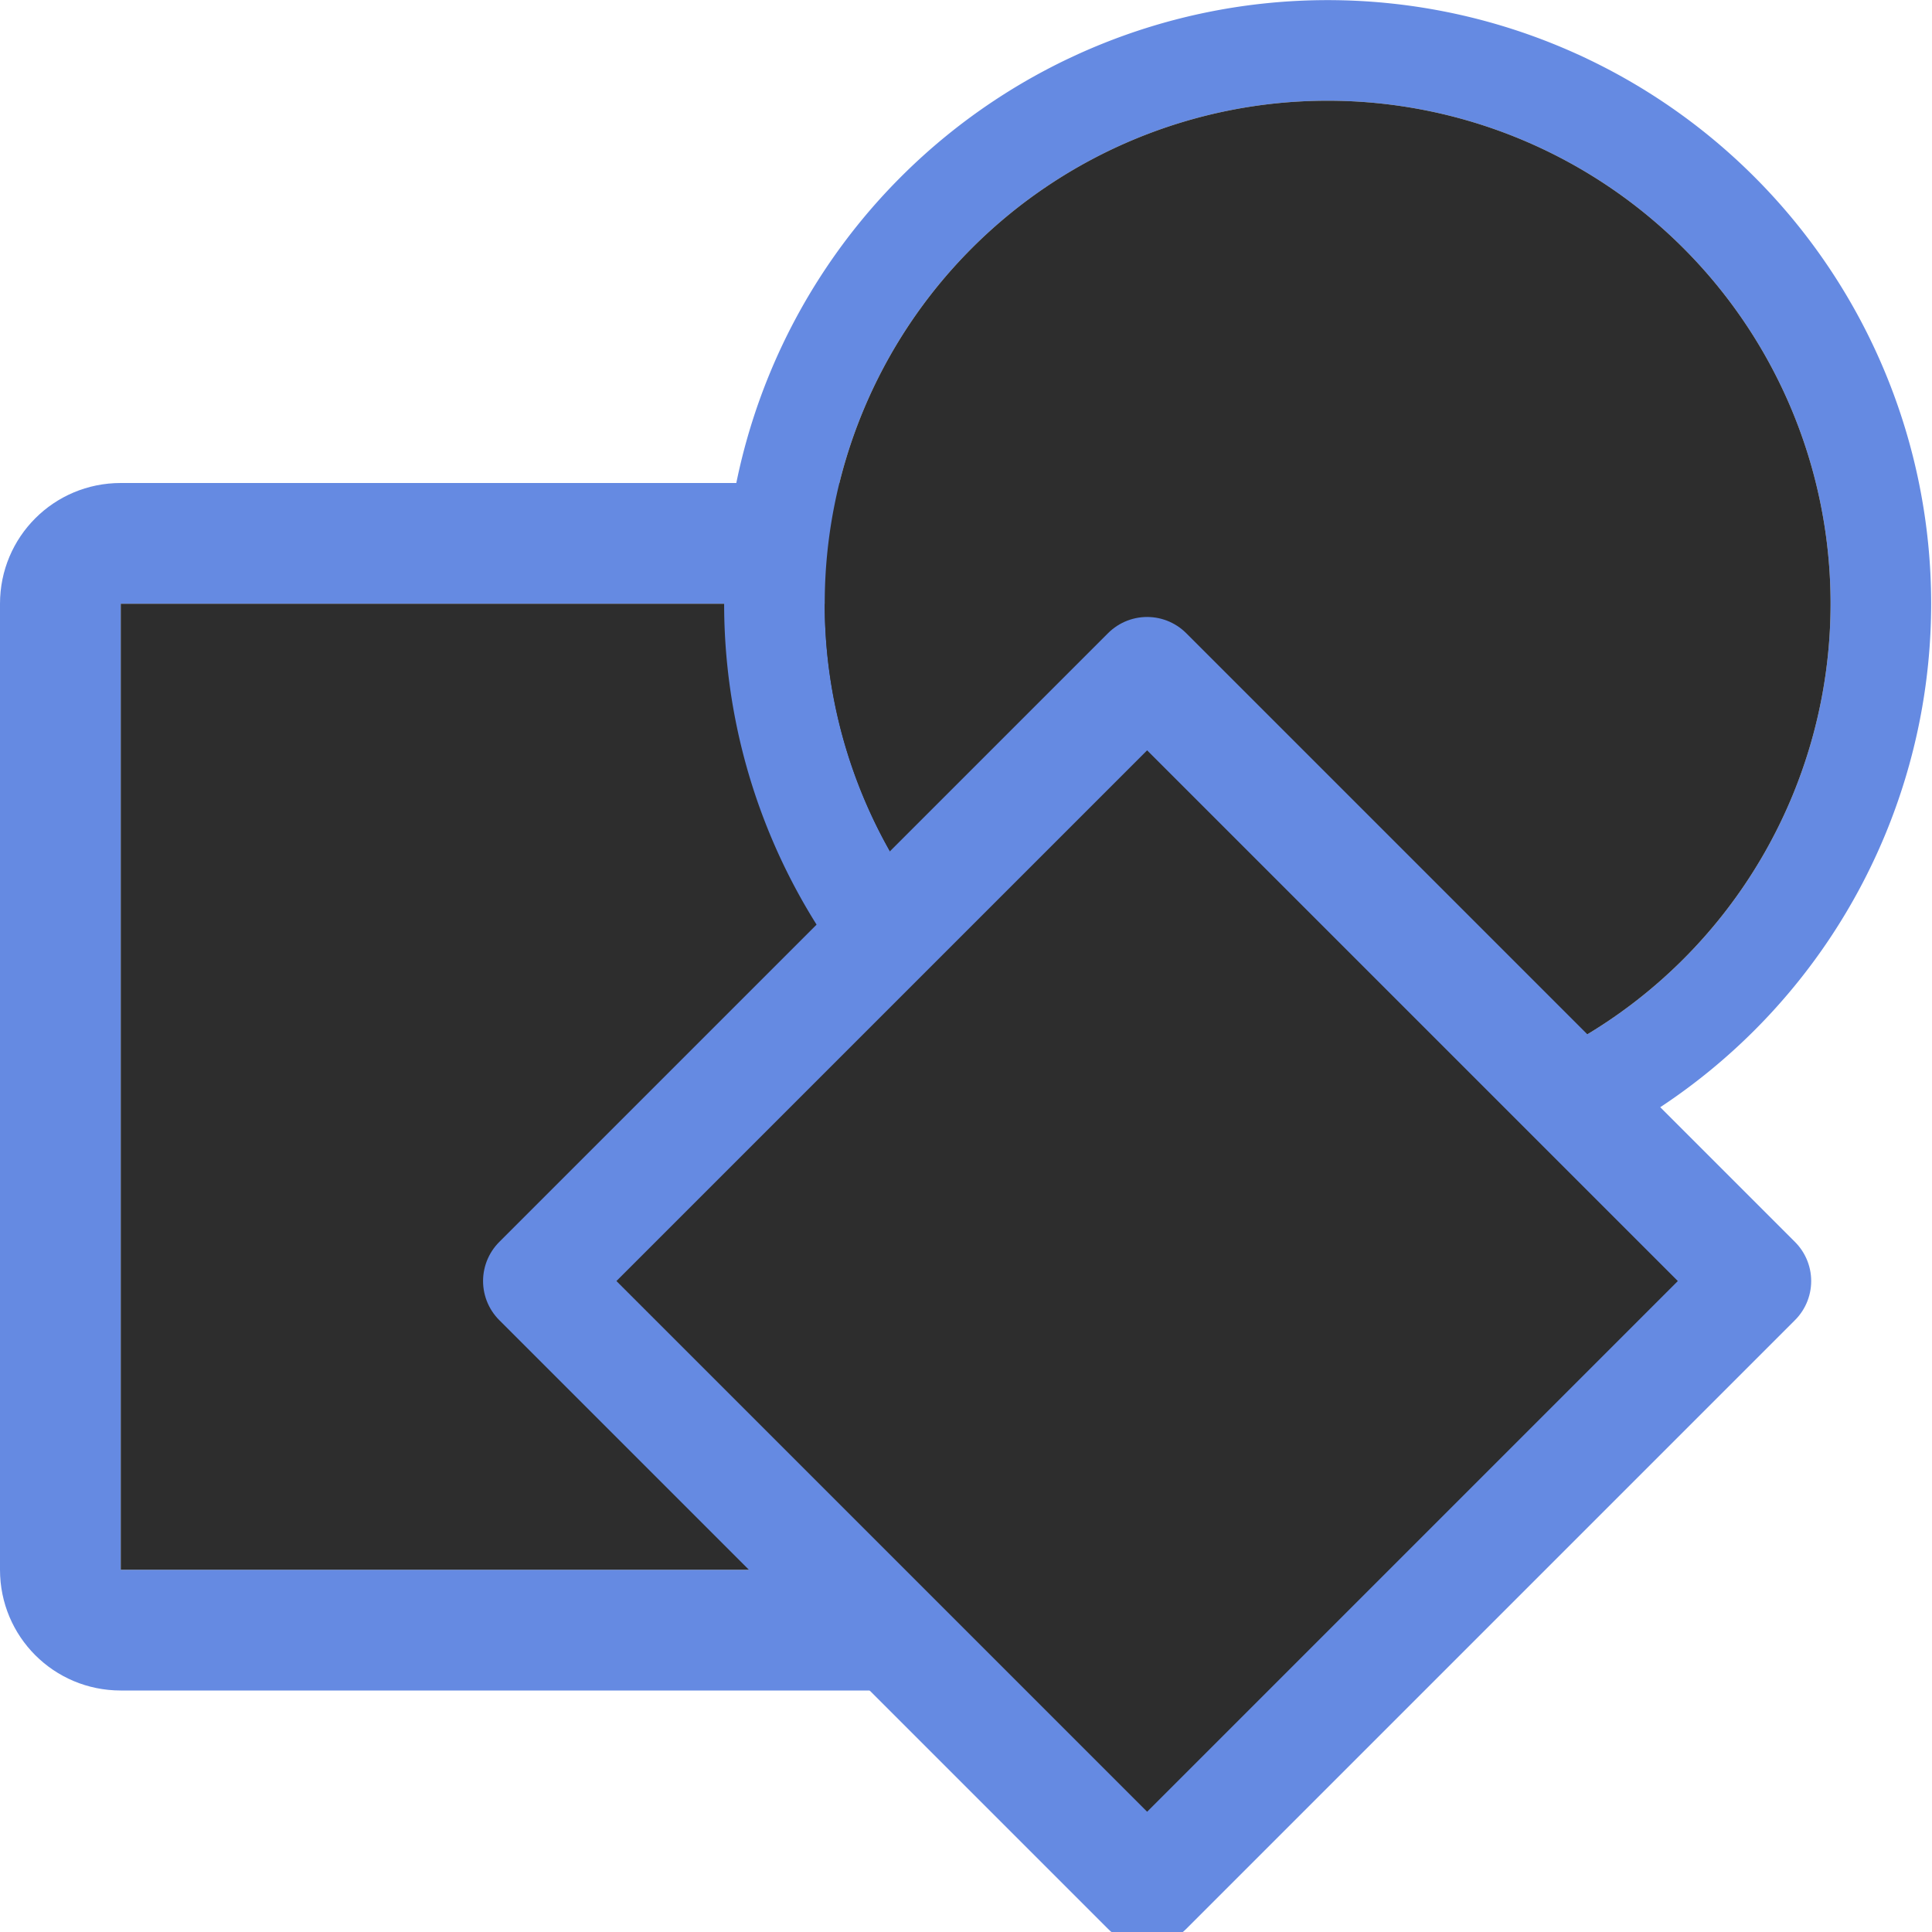
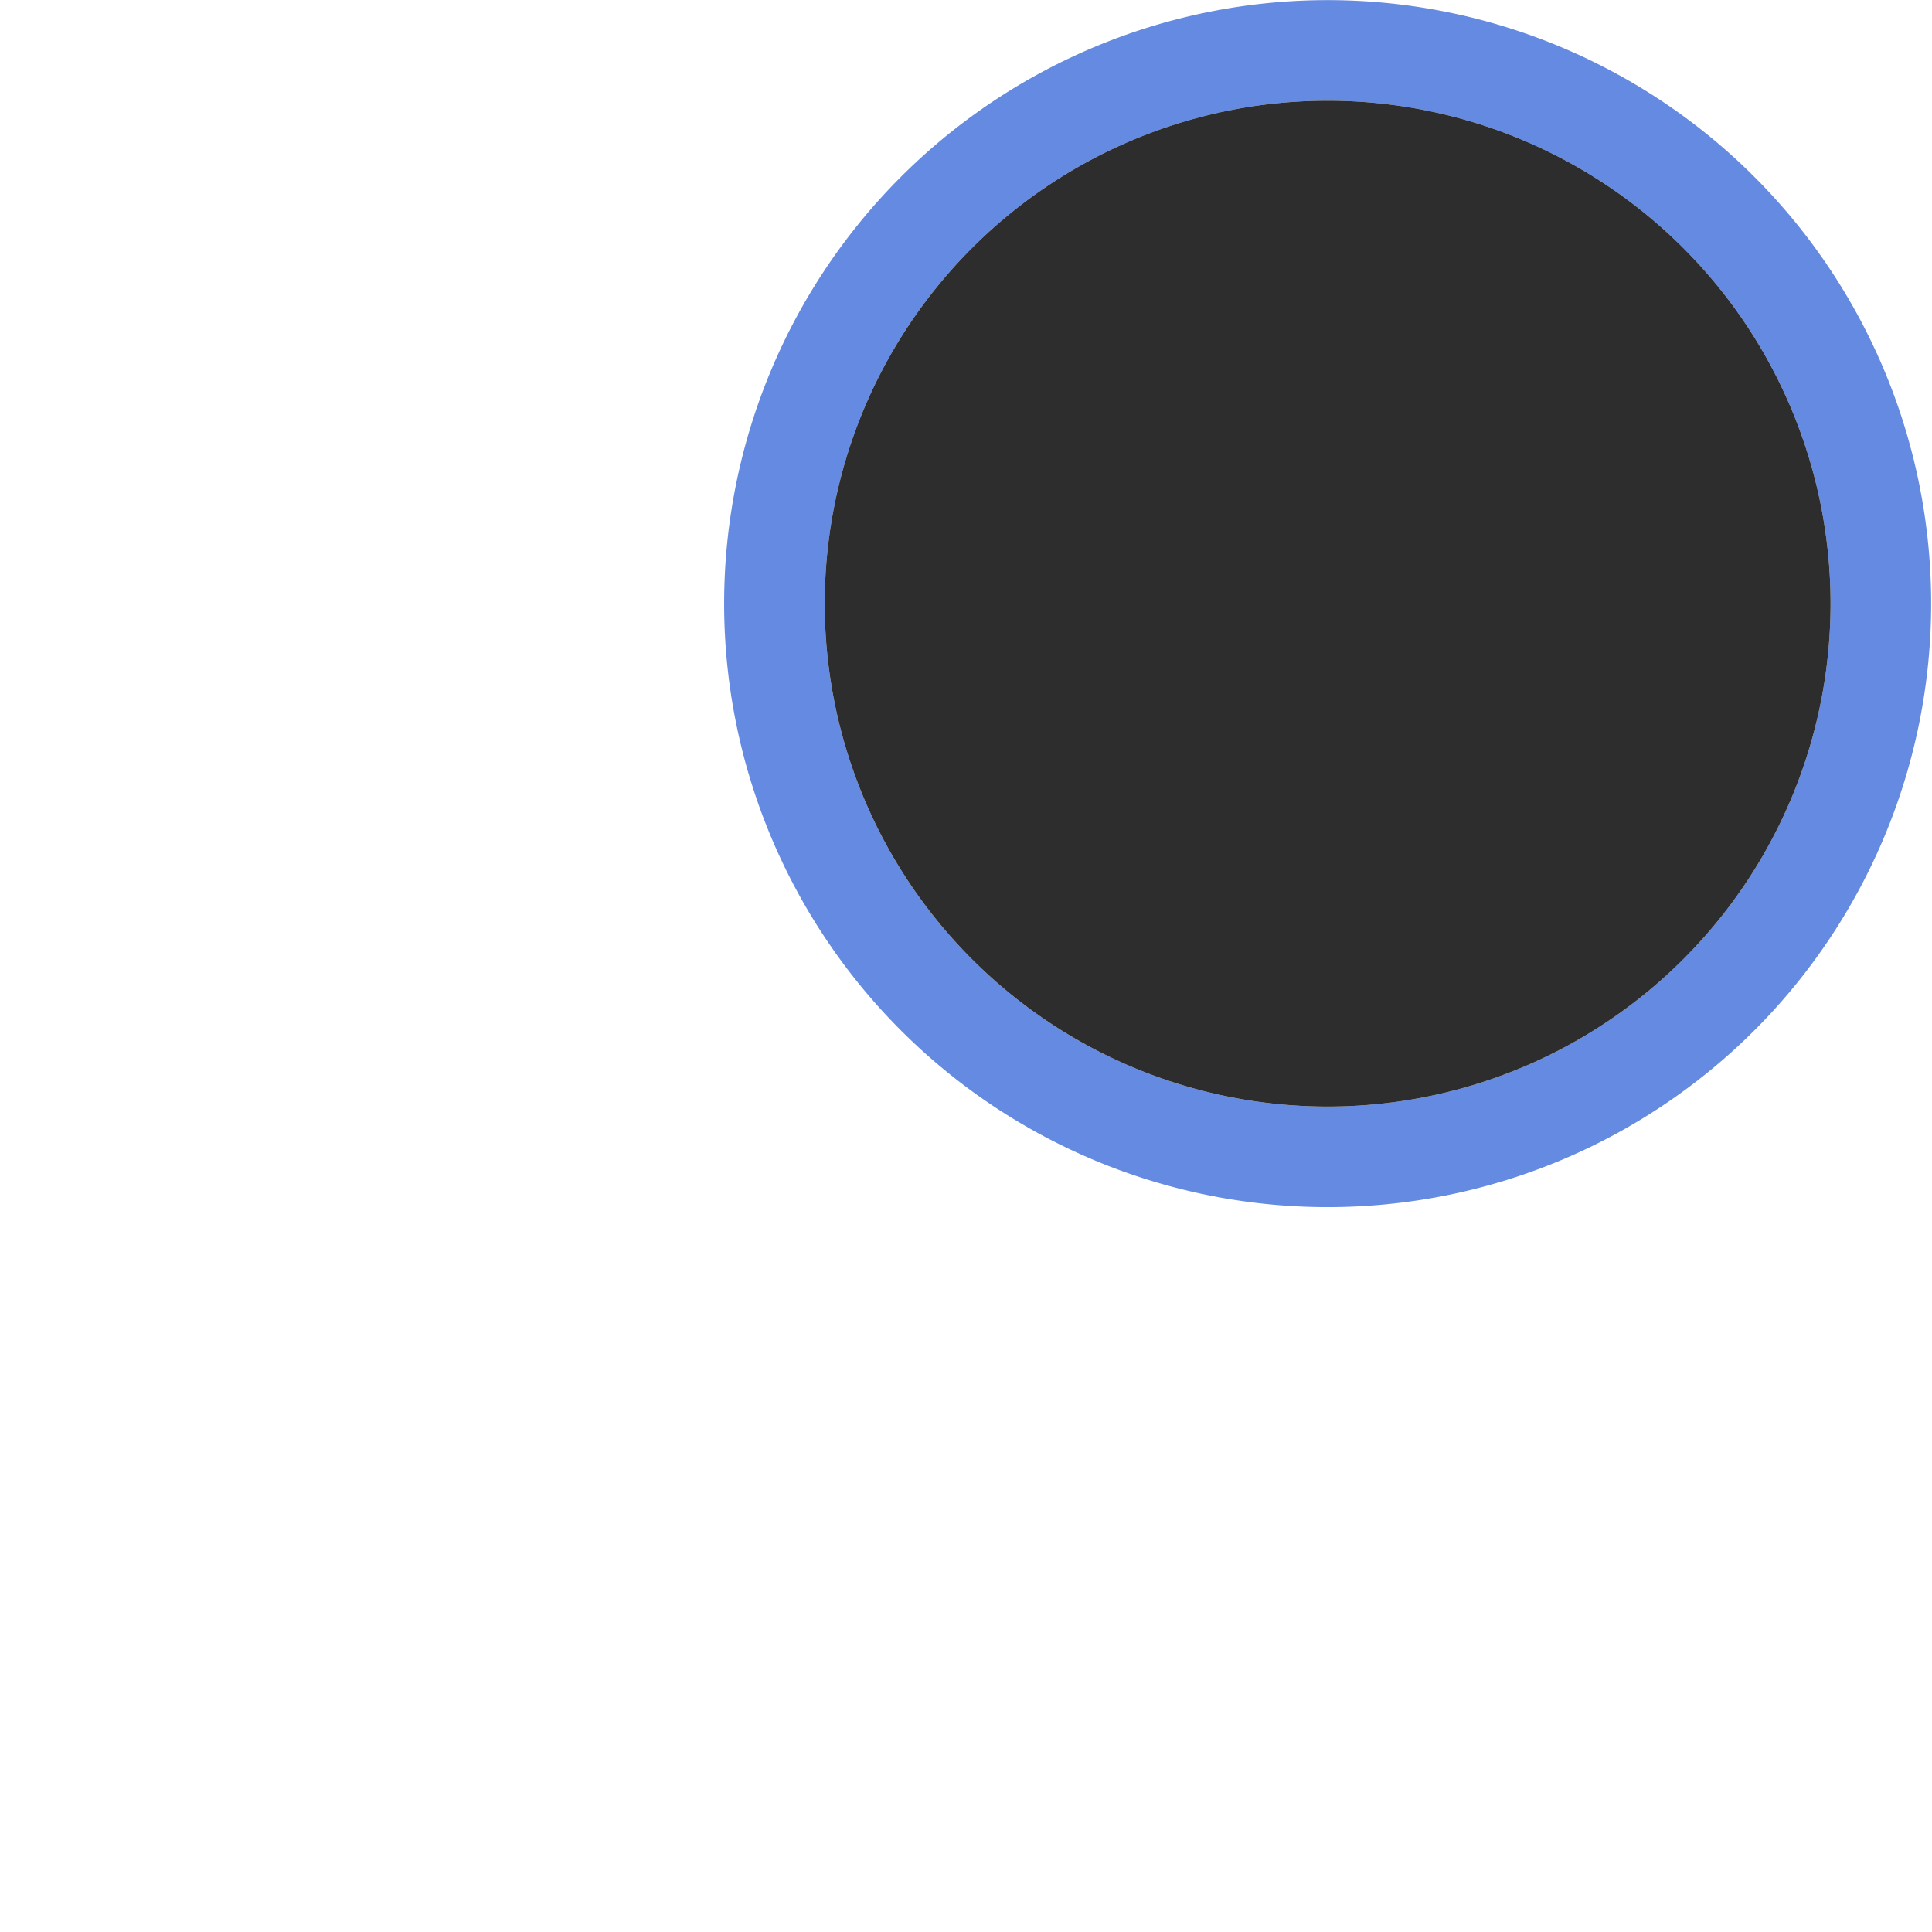
<svg xmlns="http://www.w3.org/2000/svg" xmlns:xlink="http://www.w3.org/1999/xlink" viewBox="0 0 16 16">
  <linearGradient id="a">
    <stop offset="0" stop-color="#2d2d2d" />
    <stop offset="1" stop-color="#2d2d2d" />
  </linearGradient>
  <linearGradient id="b" gradientUnits="userSpaceOnUse" x1="5" x2="5" xlink:href="#a" y1="14" y2="5" />
  <linearGradient id="c" gradientUnits="userSpaceOnUse" x1="14" x2="14" xlink:href="#a" y1="8" y2="-4" />
  <linearGradient id="d" gradientUnits="userSpaceOnUse" x1="9.5" x2="9.5" xlink:href="#a" y1="15.651" y2="5.566" />


     /&amp;amp;gt;
-  <path d="m1 4c-.554 0-1 .446-1 1v8c0 .554.446 1 1 1h8c.554 0 1-.446 1-1v-8c0-.554-.446-1-1-1zm0 1h8v8h-8z" fill="#658ae2" />
-   <path d="m1 5v8h8v-8z" fill="url(#b)" />
-   <g transform="matrix(.833 0 0 .833 -.667 3.333)">
+  <g transform="matrix(.833 0 0 .833 -.667 3.333)">
    <path d="m14-4a6 6 0 0 0 -6 6 6 6 0 0 0 6 6 6 6 0 0 0 6-6 6 6 0 0 0 -6-6zm0 1a5 5 0 0 1 5 5 5 5 0 0 1 -5 5 5 5 0 0 1 -5-5 5 5 0 0 1 5-5z" fill="#658ae2" />
    <path d="m14-3a5 5 0 0 0 -5 5 5 5 0 0 0 5 5 5 5 0 0 0 5-5 5 5 0 0 0 -5-5z" fill="url(#c)" />
  </g>
-   <path d="m9.5 15.651 5.042-5.042-5.042-5.042-5.042 5.042z" style="fill-rule:evenodd;stroke:#658ae2;stroke-width:.915;stroke-linecap:round;stroke-linejoin:round;fill:url(#d)" />
</svg>